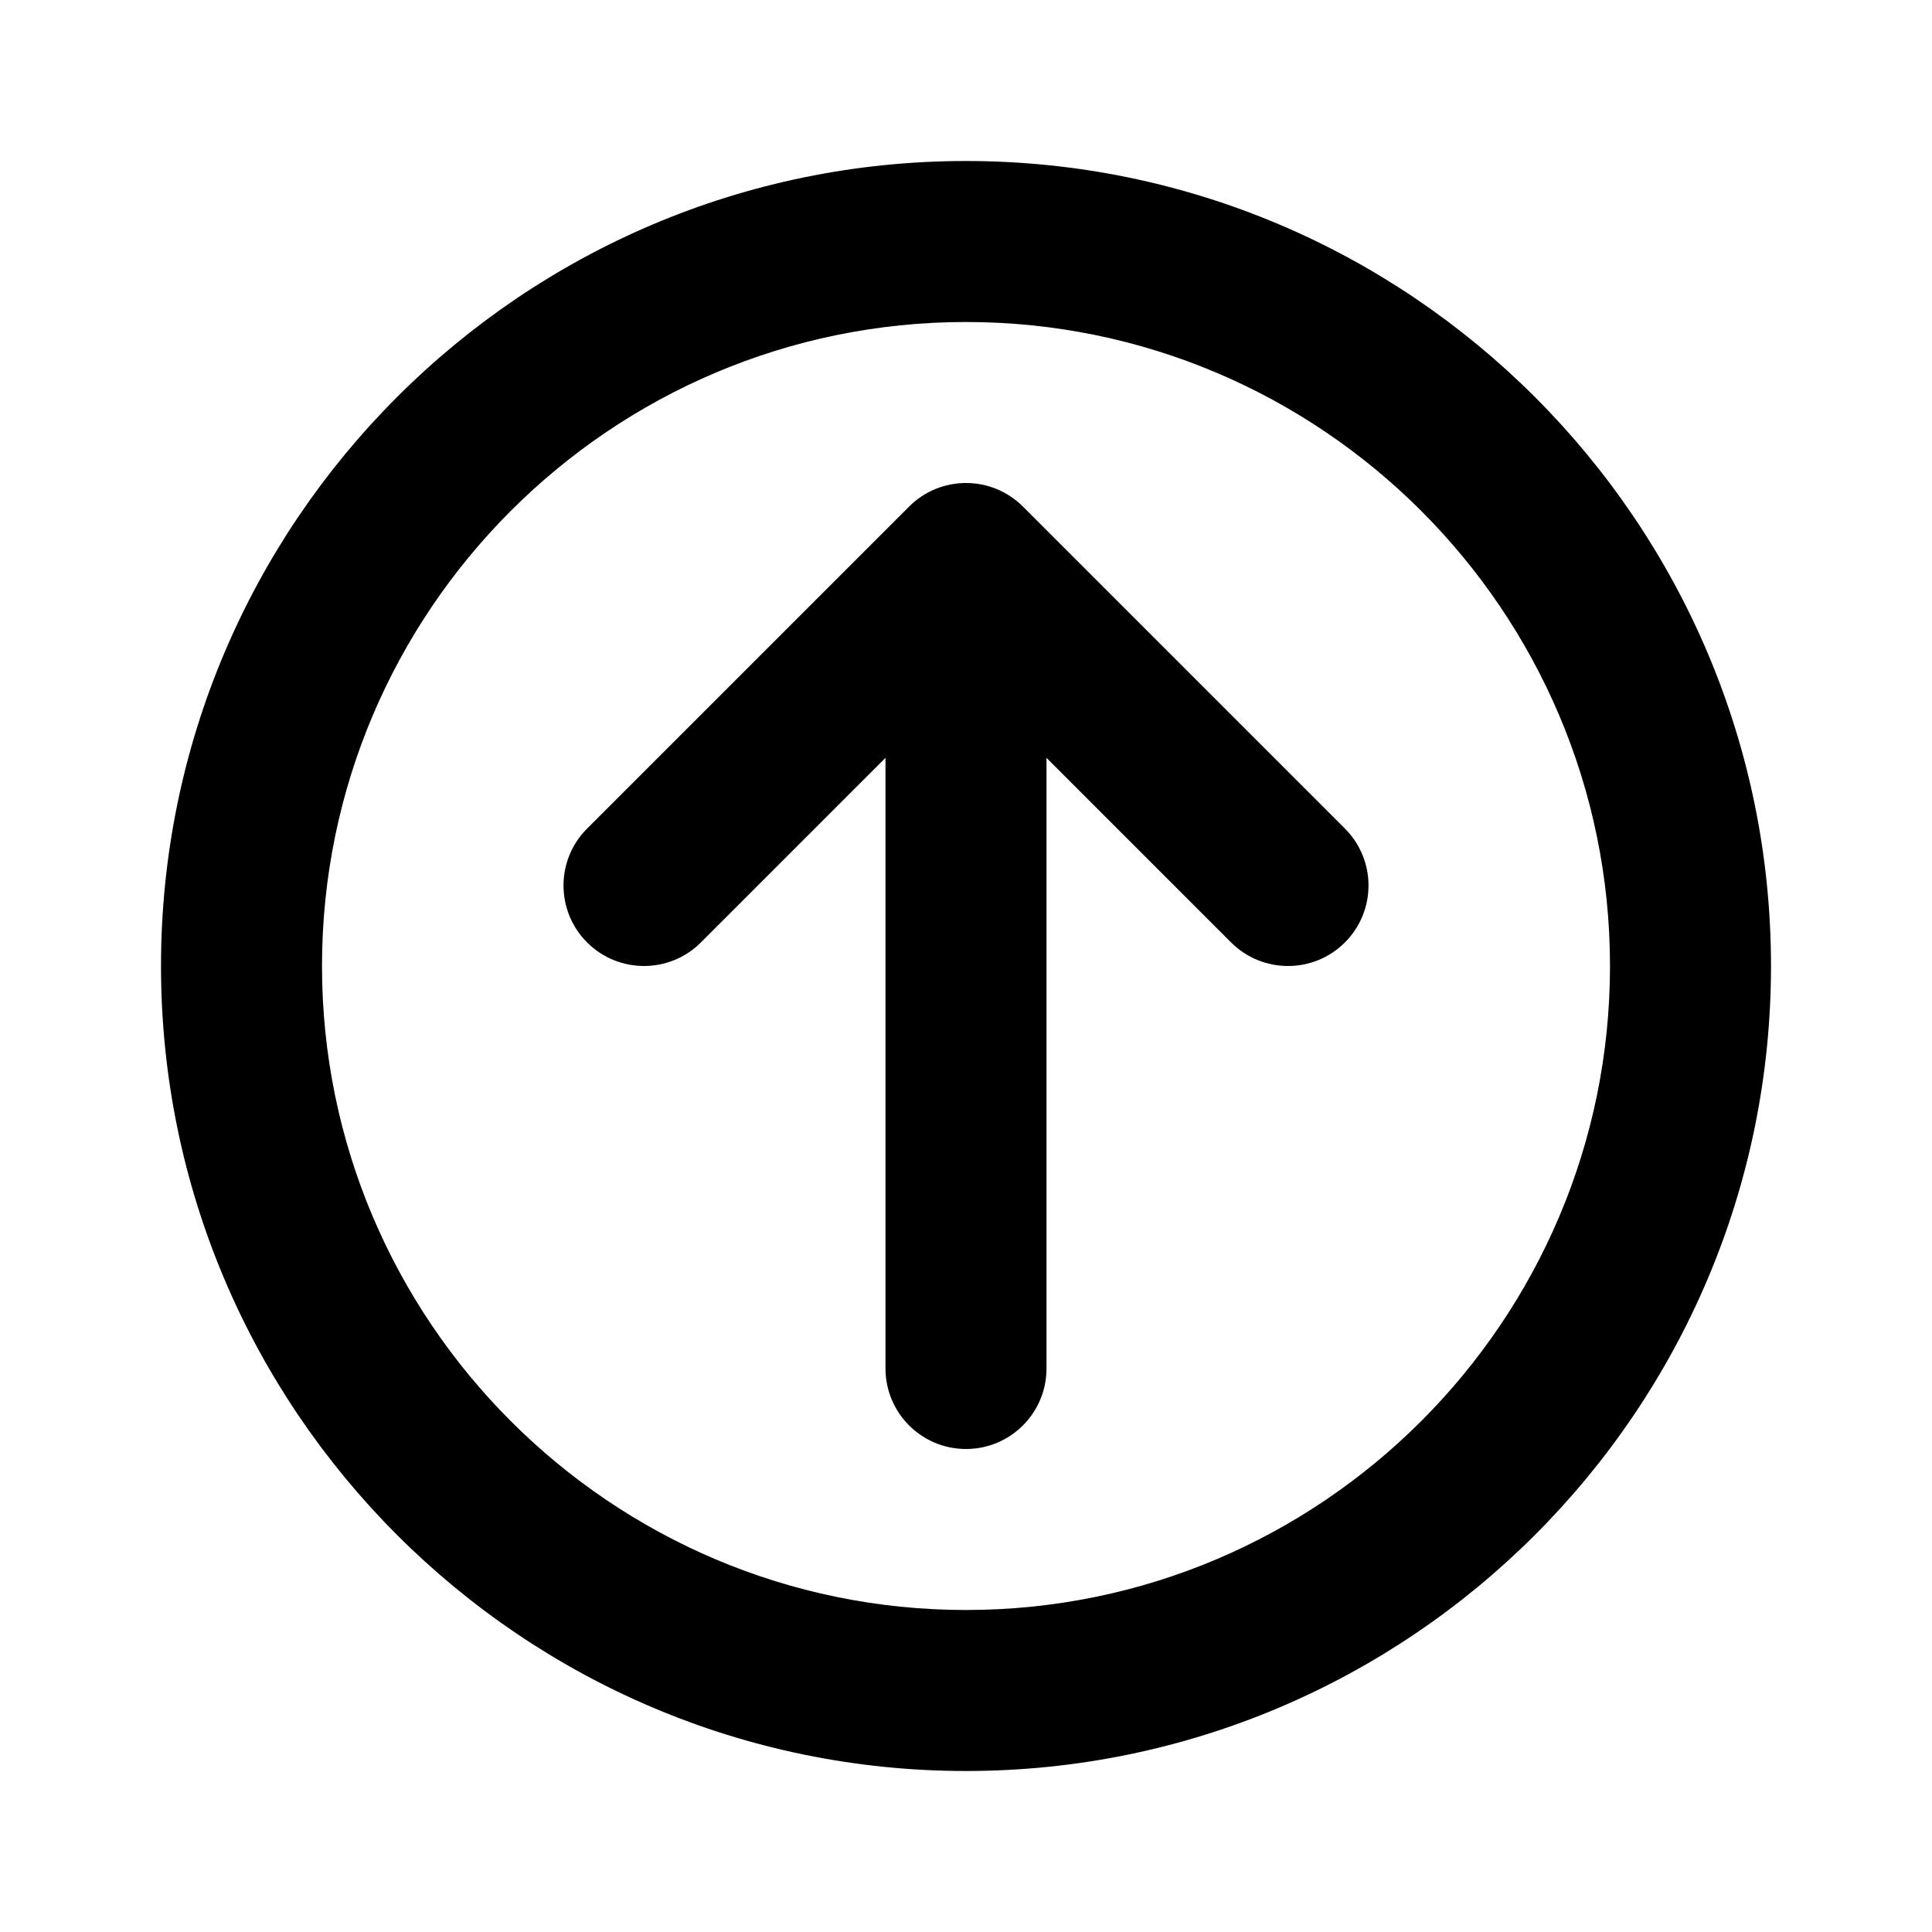
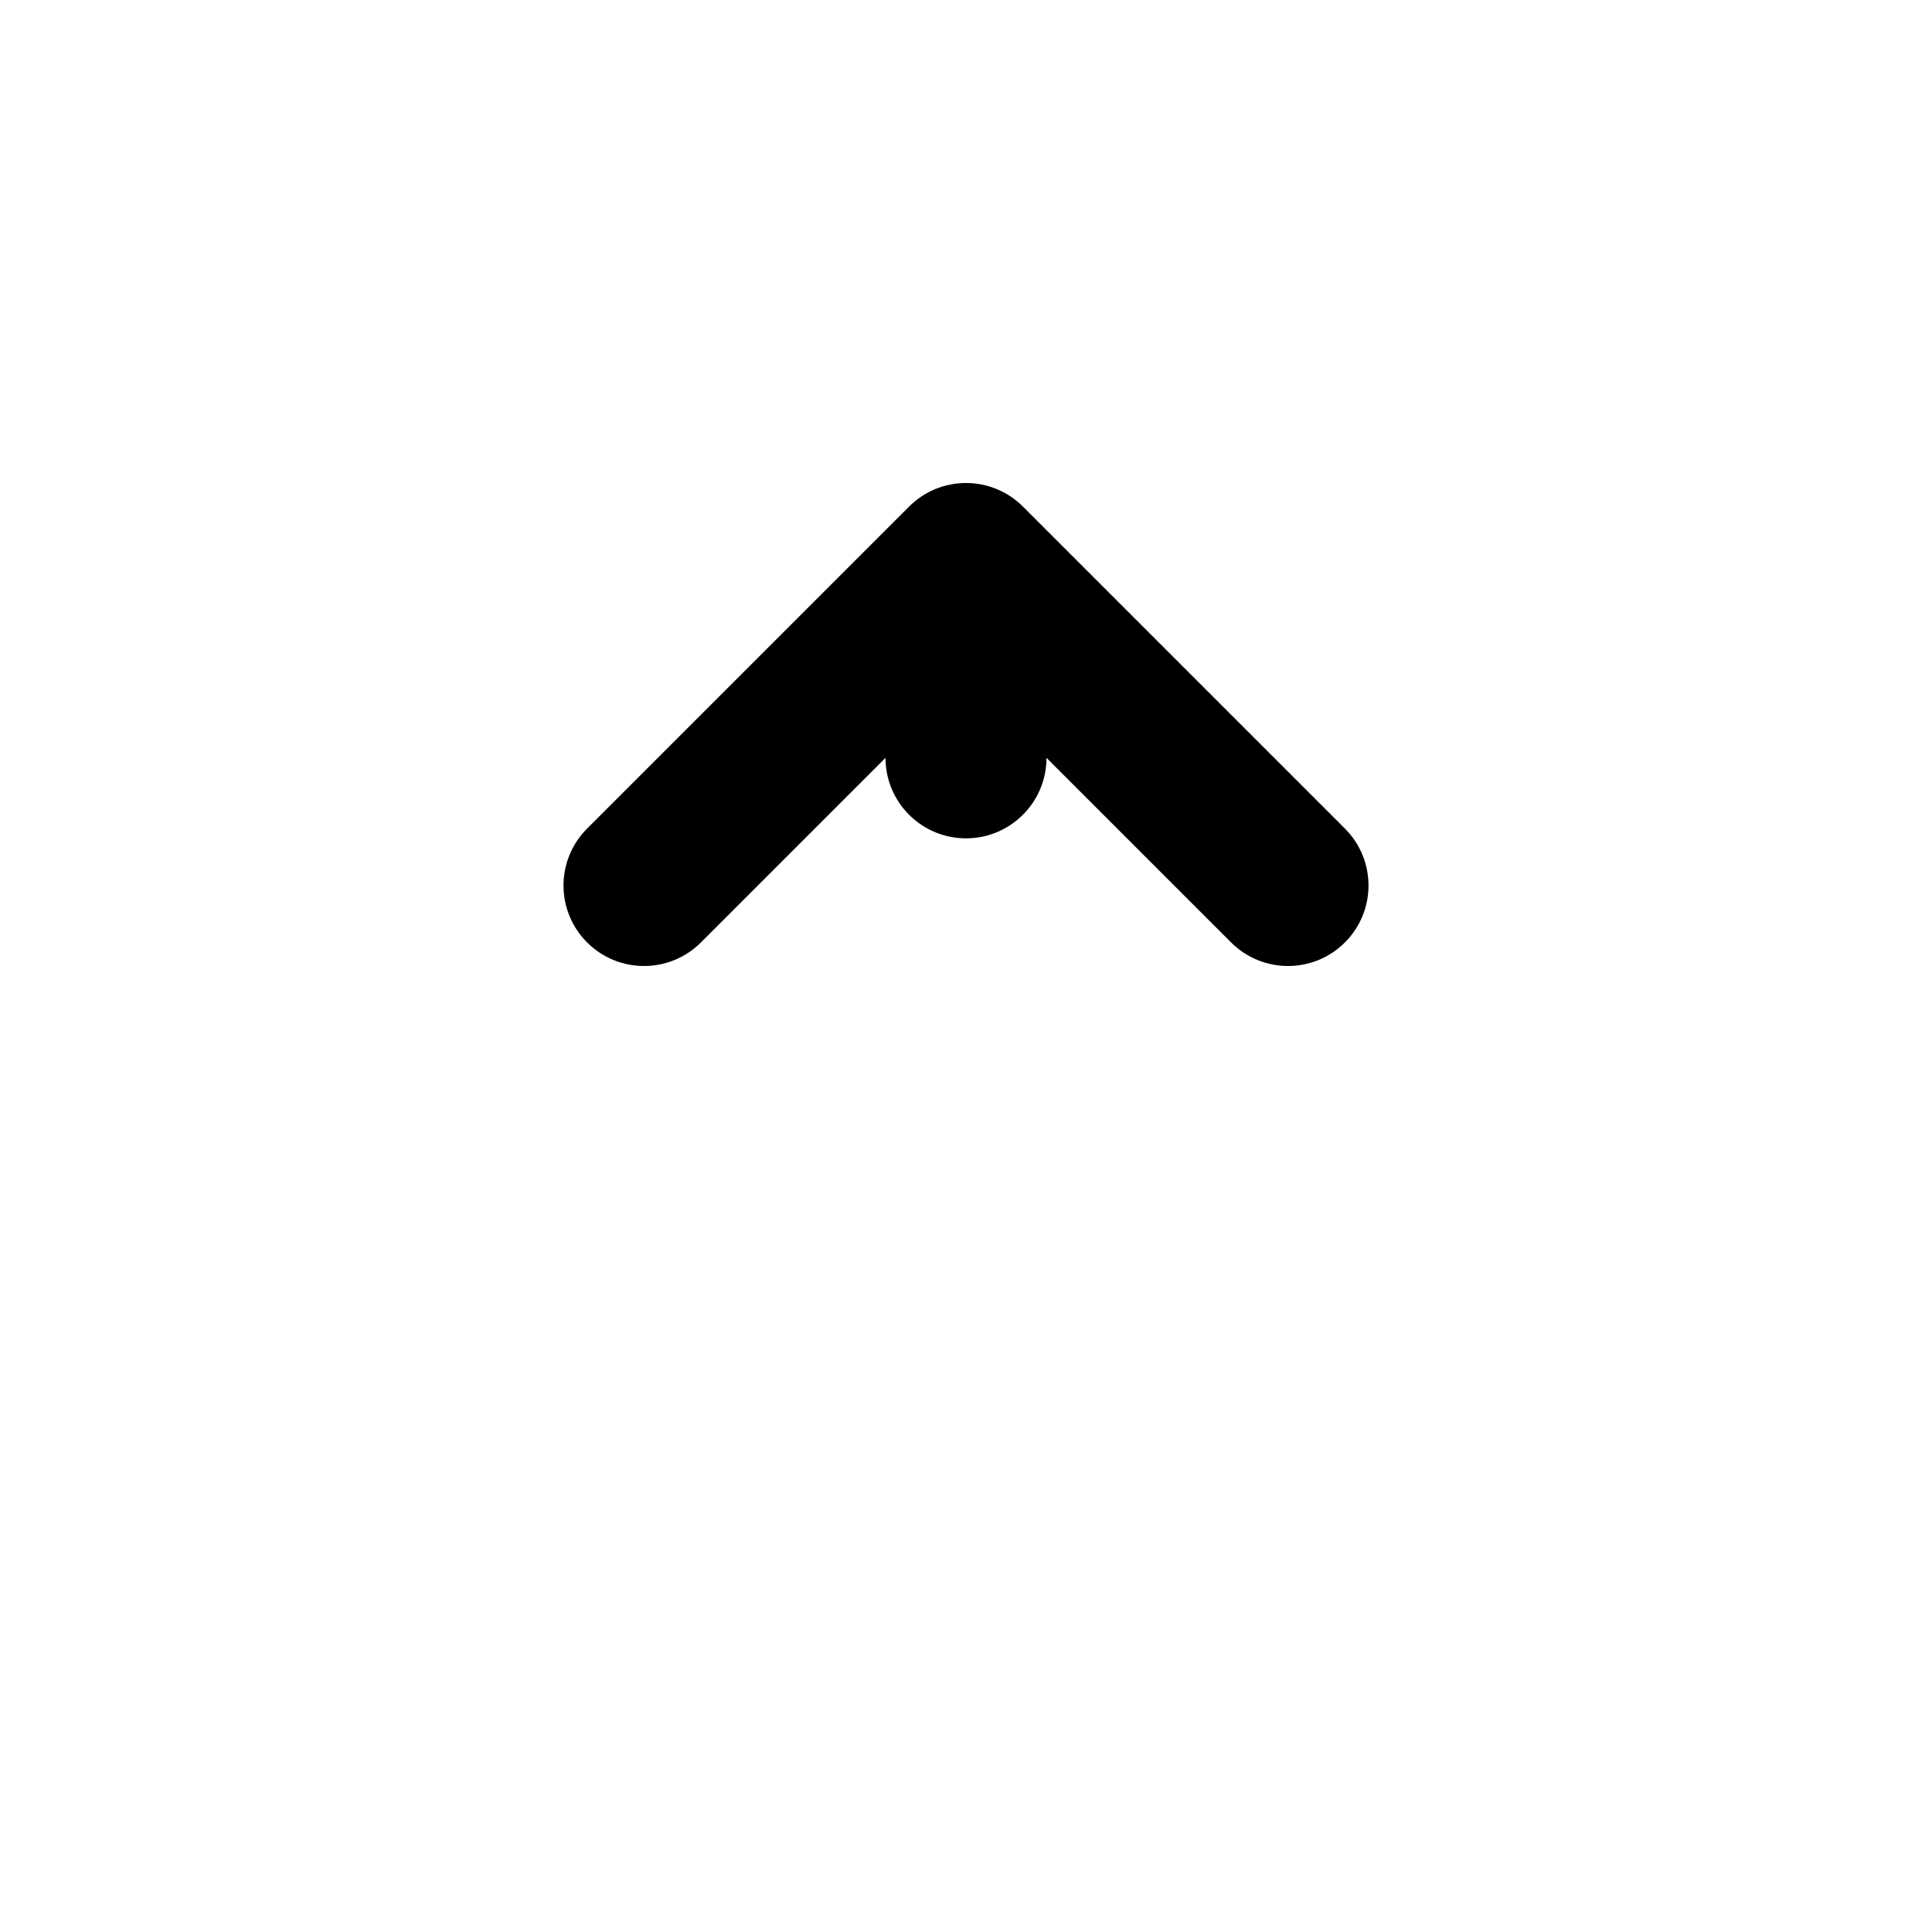
<svg xmlns="http://www.w3.org/2000/svg" version="1.1" id="Layer_1" x="0px" y="0px" width="1440px" height="1440px" viewBox="0 0 144 144" style="enable-background:new 0 0 144 144;" xml:space="preserve">
  <style type="text/css">
	.st0{fill:#FFFFFF;}
</style>
  <g>
    <rect class="st0" width="144" height="144" />
    <g>
-       <path d="M76.243,37.758c-2.343-2.344-6.143-2.344-8.485,0l-24,24    c-2.343,2.343-2.343,6.142,0,8.484c2.343,2.344,6.143,2.344,8.485,0L66,56.485v45.515    c0,3.313,2.687,6,6,6s6-2.687,6-6V56.485l13.757,13.757    C92.929,71.414,94.464,72,96,72s3.071-0.586,4.243-1.758    c2.343-2.343,2.343-6.142,0-8.484L76.243,37.758z" />
-       <path d="M72,12c-33.084,0-60,26.916-60,60s26.916,60,60,60s60-26.916,60-60    S105.084,12,72,12z M72,120c-26.467,0-48-21.533-48-48s21.533-48,48-48    s48,21.533,48,48S98.467,120,72,120z" />
+       <path d="M76.243,37.758c-2.343-2.344-6.143-2.344-8.485,0l-24,24    c-2.343,2.343-2.343,6.142,0,8.484c2.343,2.344,6.143,2.344,8.485,0L66,56.485c0,3.313,2.687,6,6,6s6-2.687,6-6V56.485l13.757,13.757    C92.929,71.414,94.464,72,96,72s3.071-0.586,4.243-1.758    c2.343-2.343,2.343-6.142,0-8.484L76.243,37.758z" />
    </g>
  </g>
</svg>